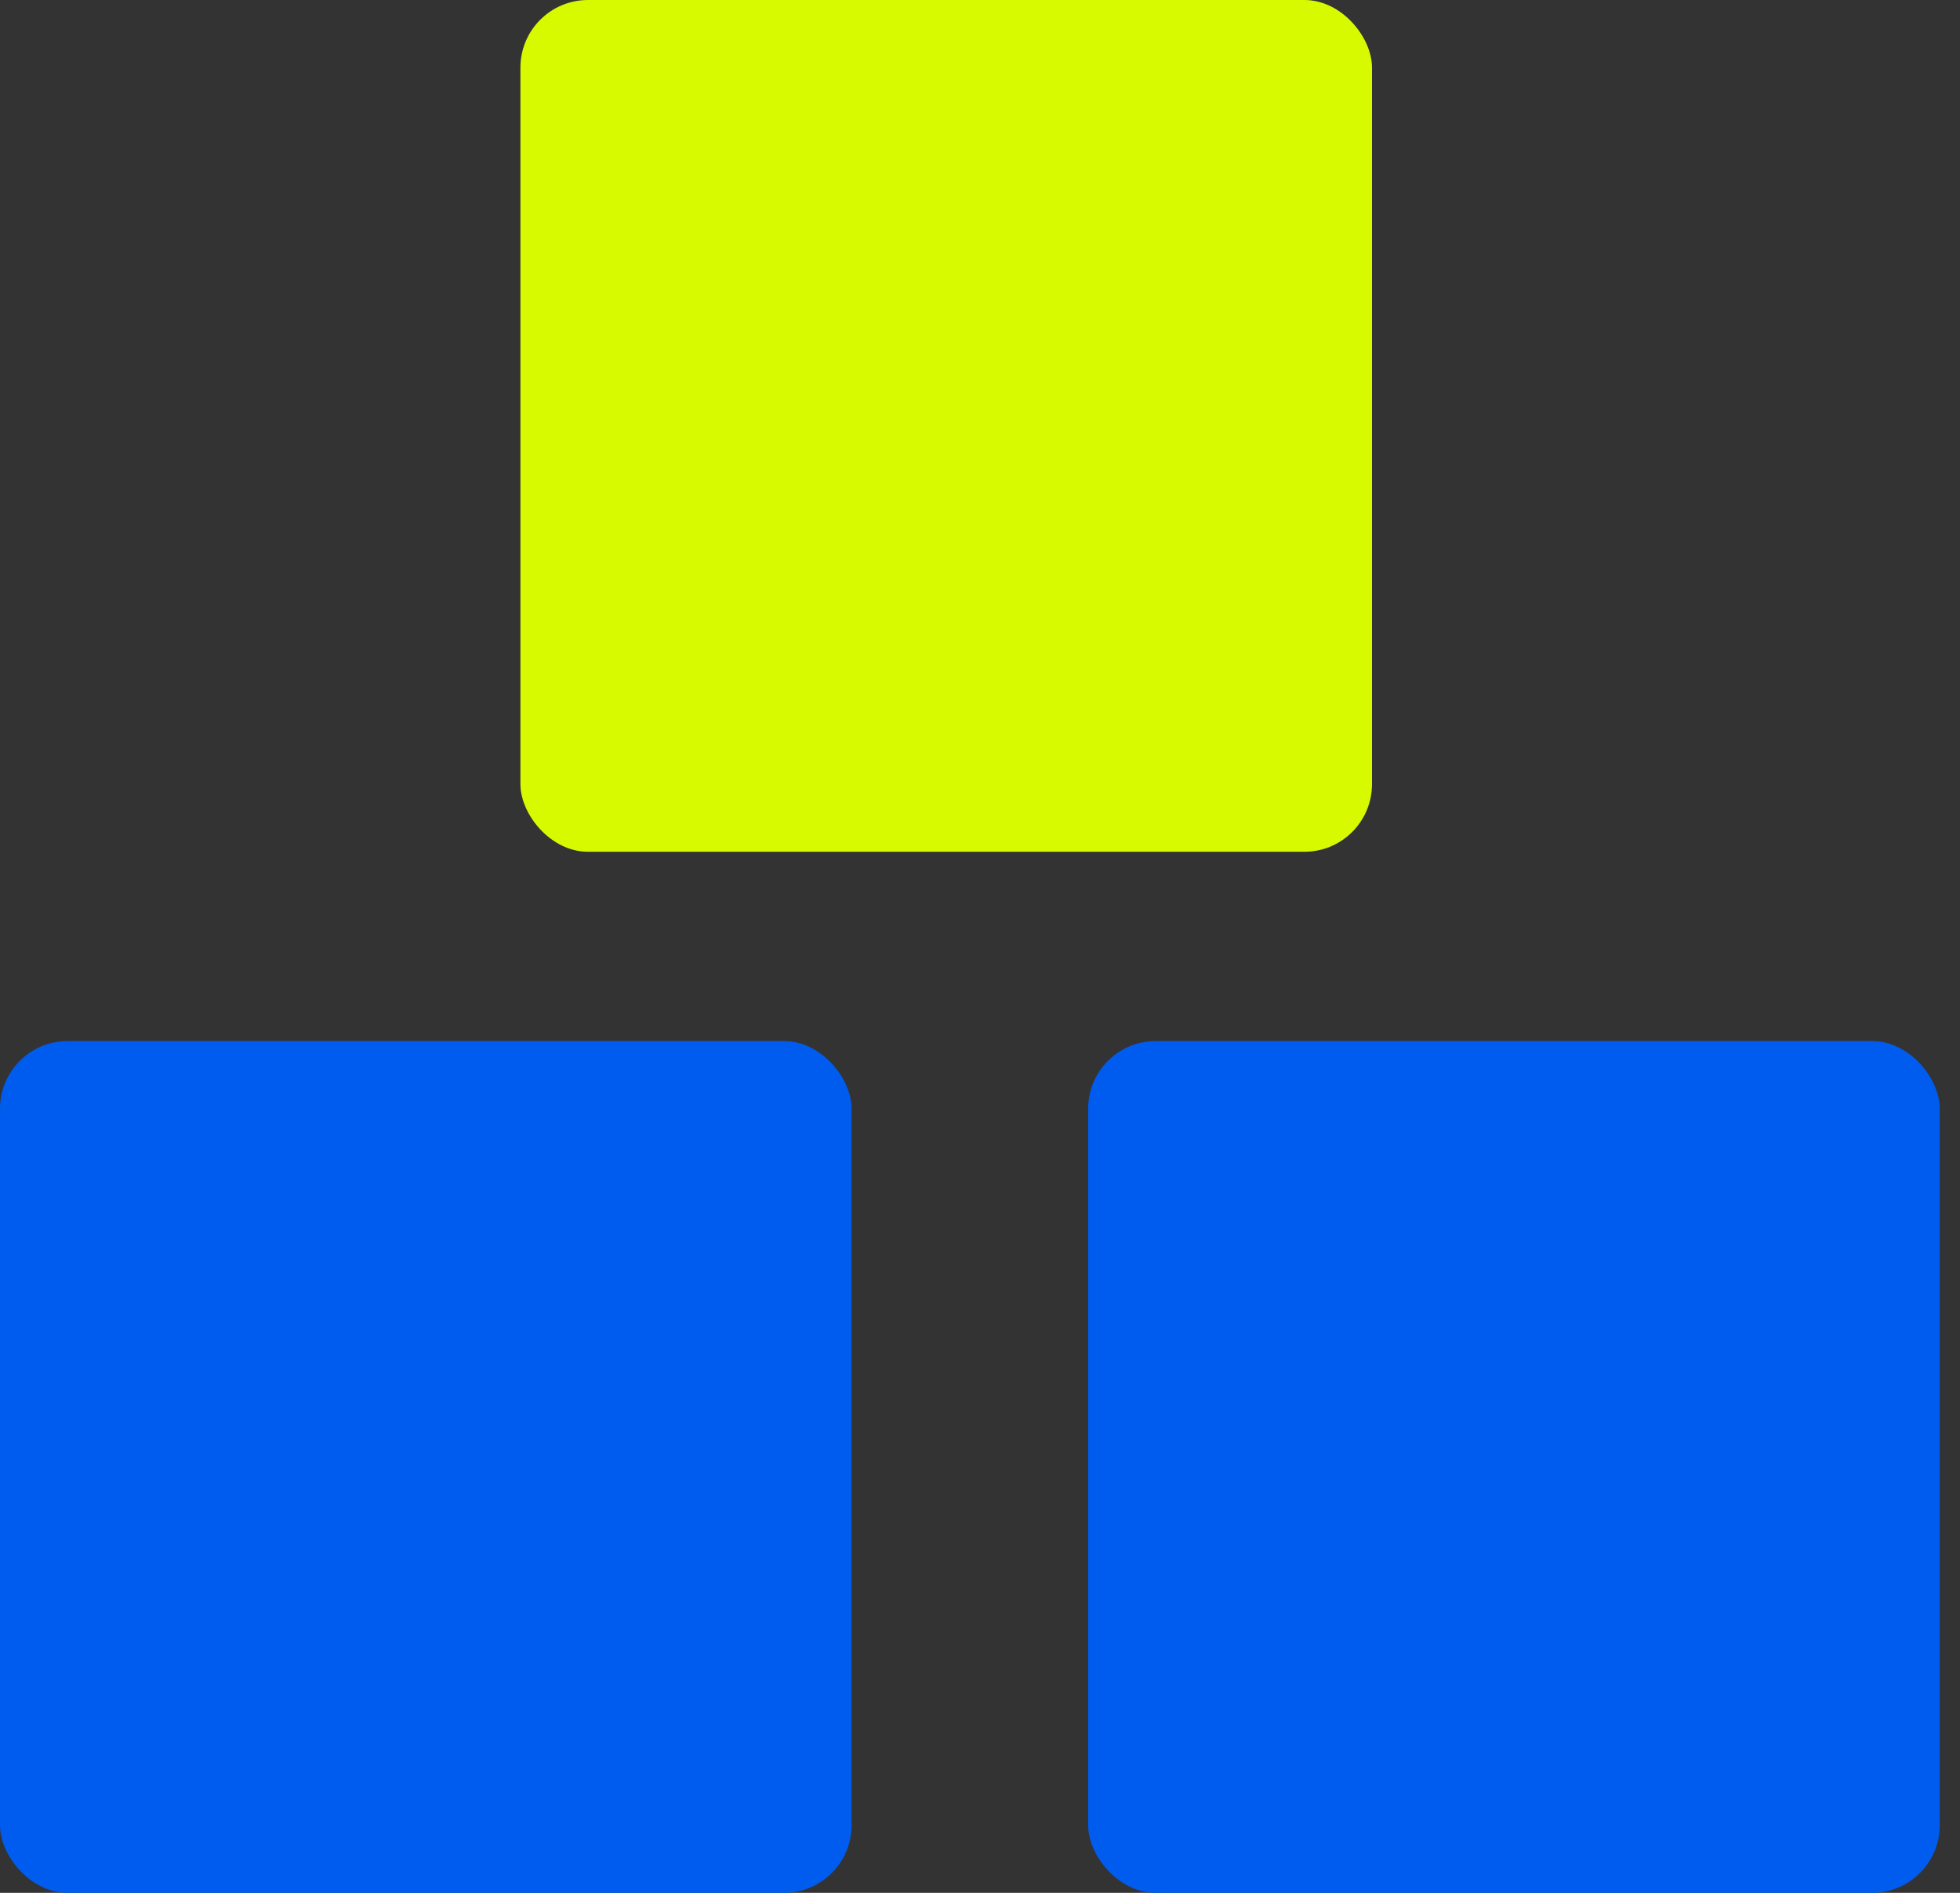
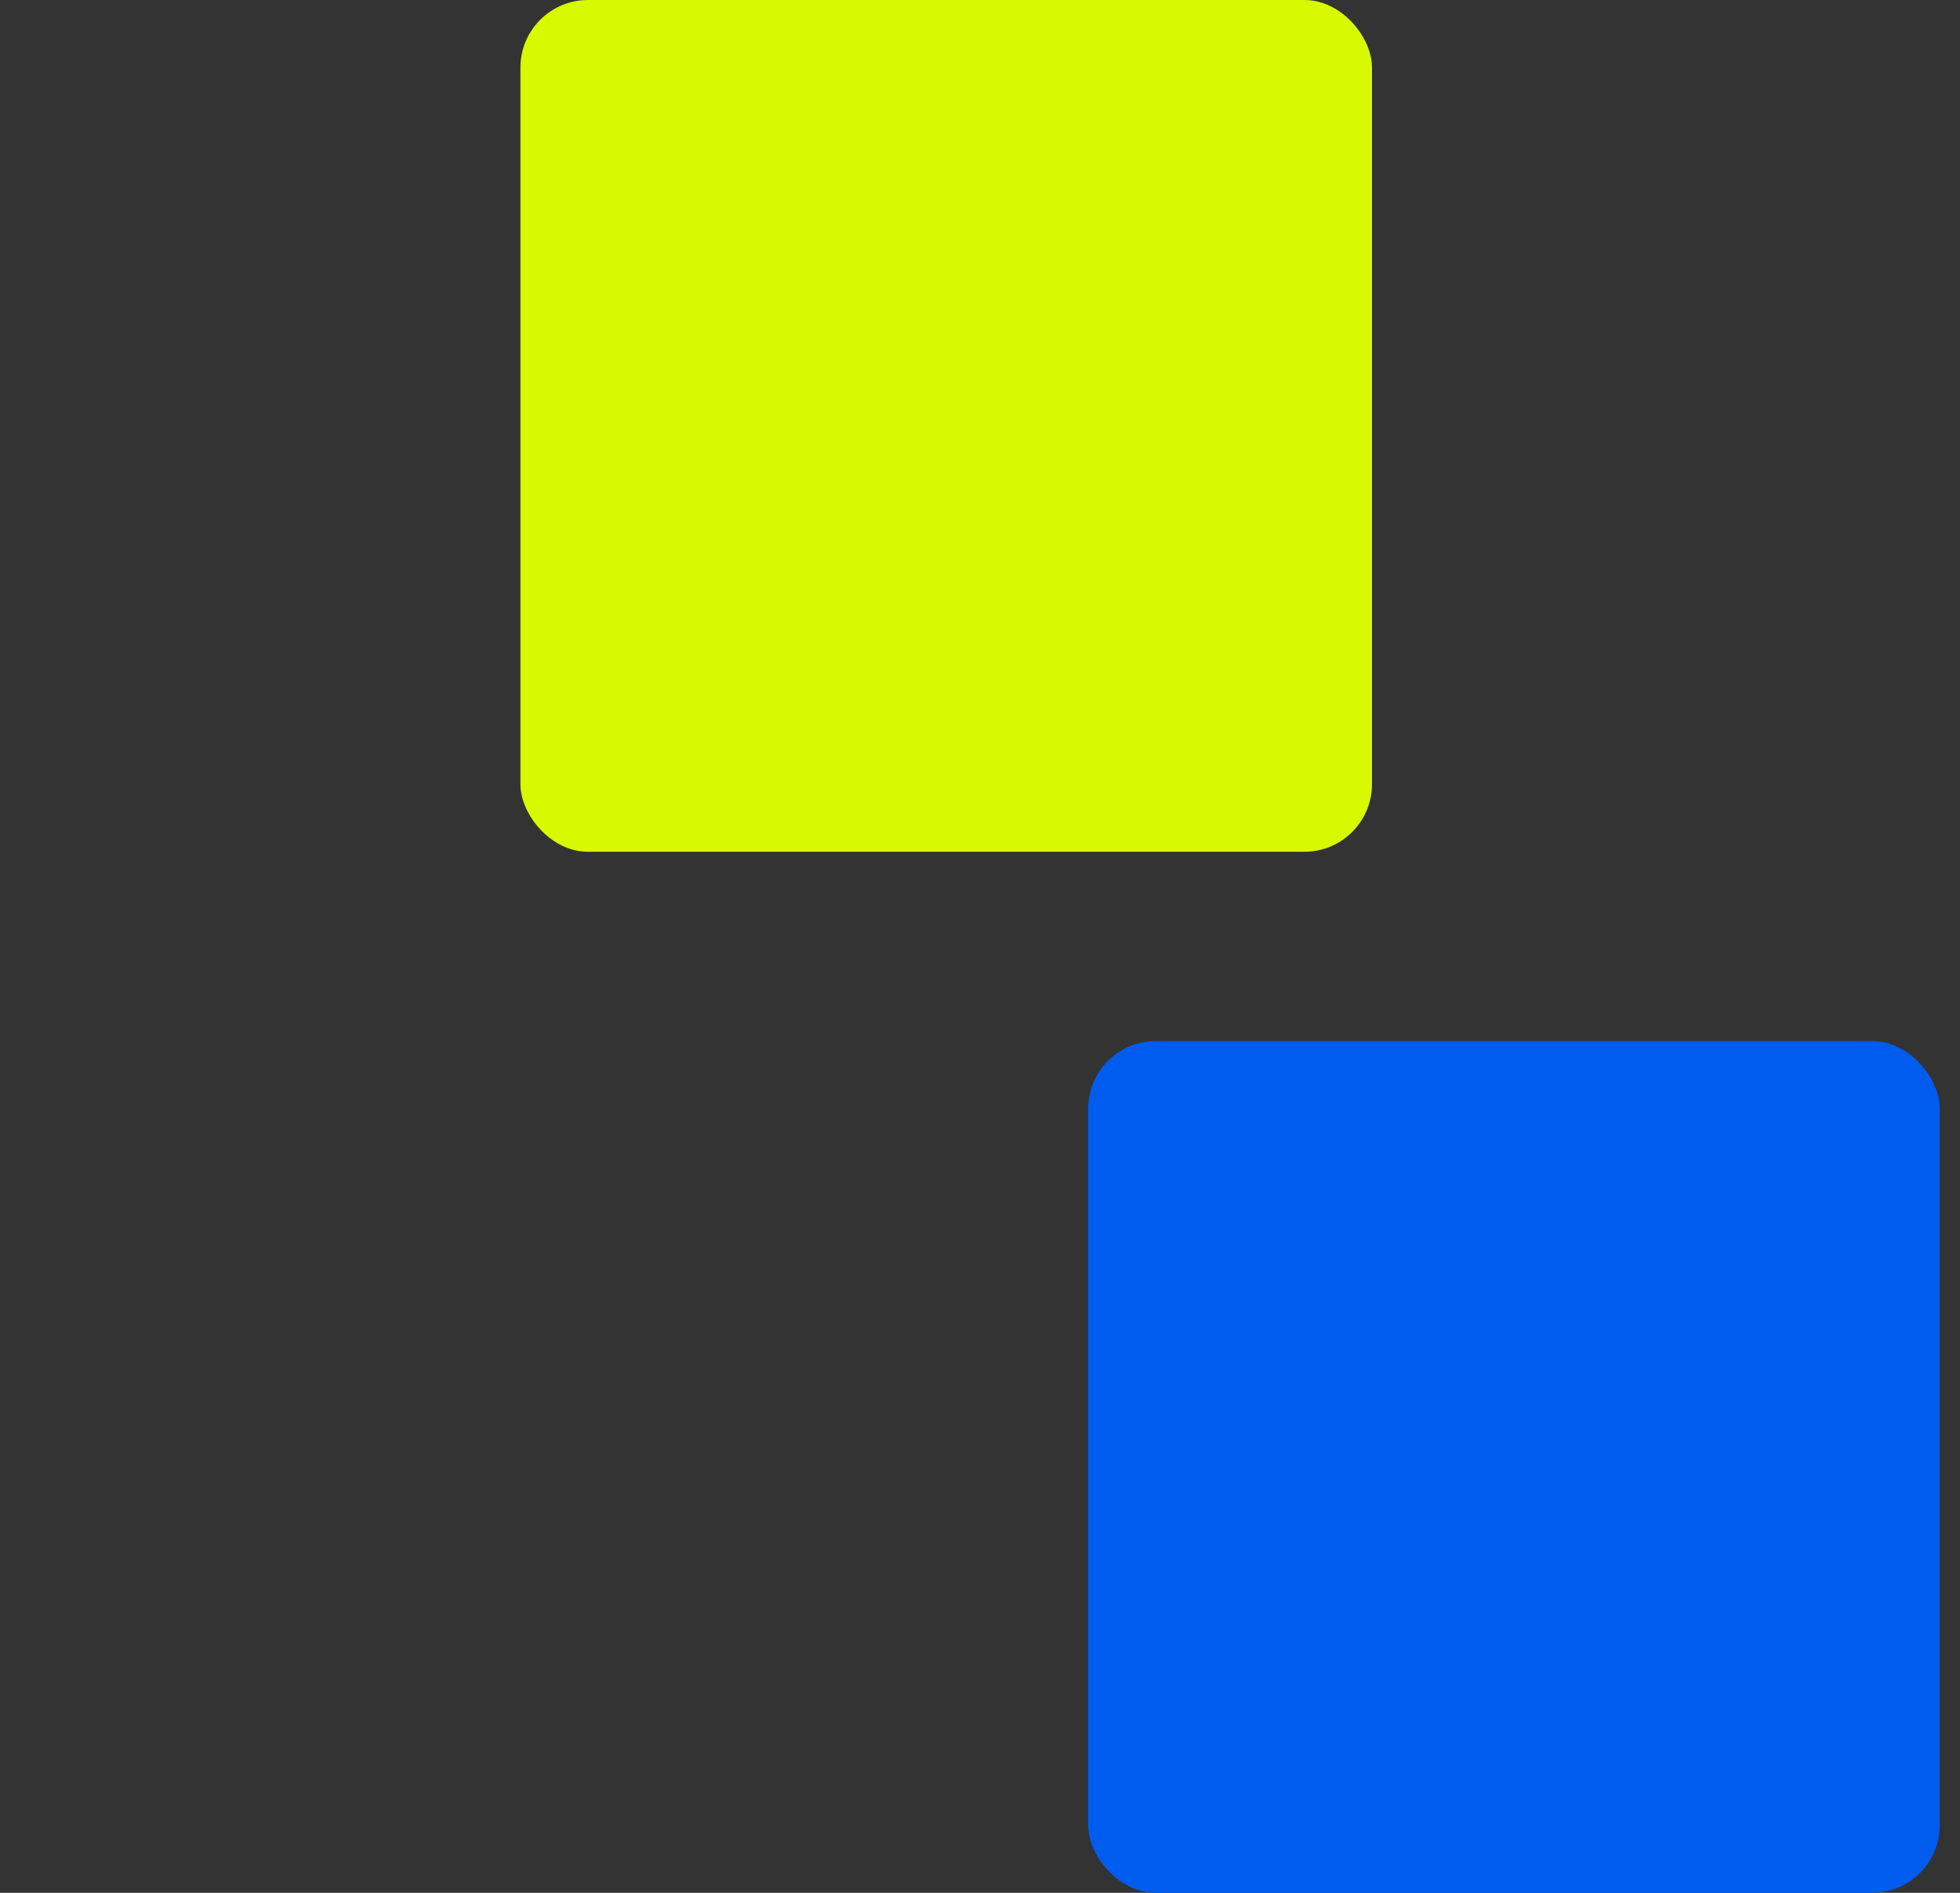
<svg xmlns="http://www.w3.org/2000/svg" width="58" height="56" viewBox="0 0 58 56" fill="none">
  <rect x="0" y="0" width="58" height="56" fill="#333333" stroke="none" />
  <rect x="15.4" width="25.2" height="25.2" rx="2" fill="#D7FA00" />
-   <rect y="30.8" width="25.2" height="25.2" rx="2" fill="#005CEE" />
  <rect x="32.2" y="30.8" width="25.2" height="25.2" rx="2" fill="#005CEE" />
</svg>